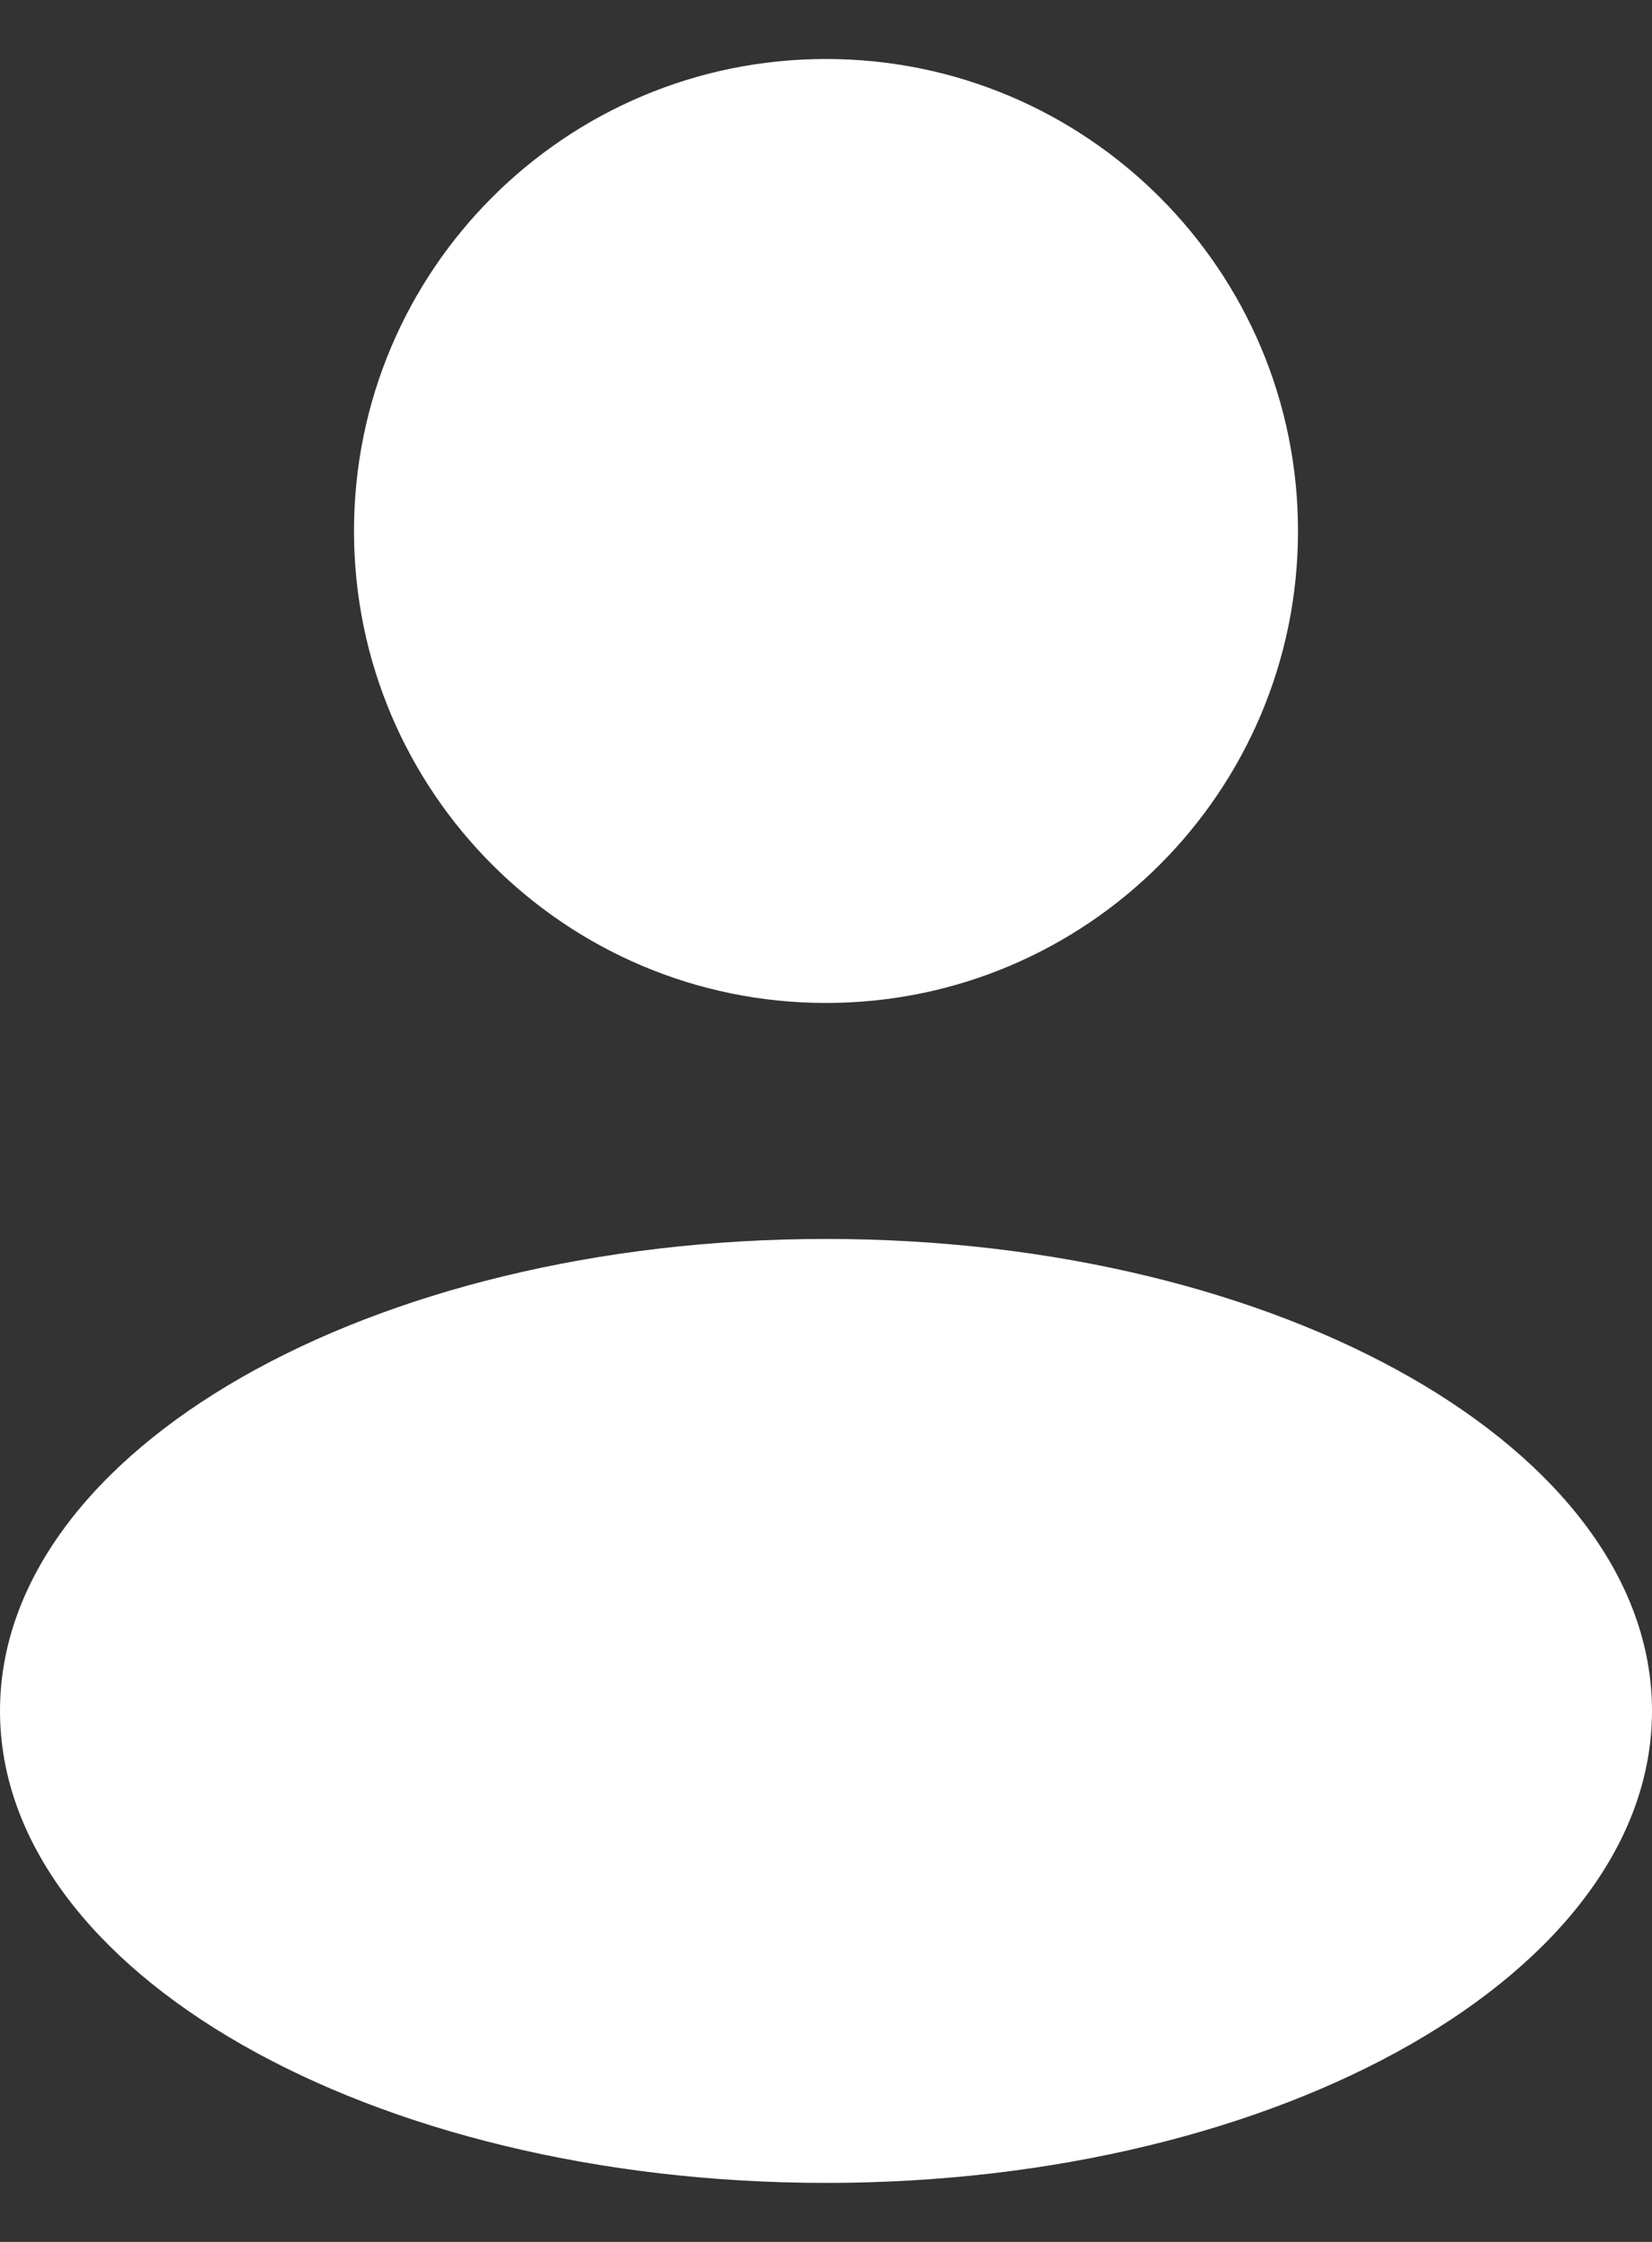
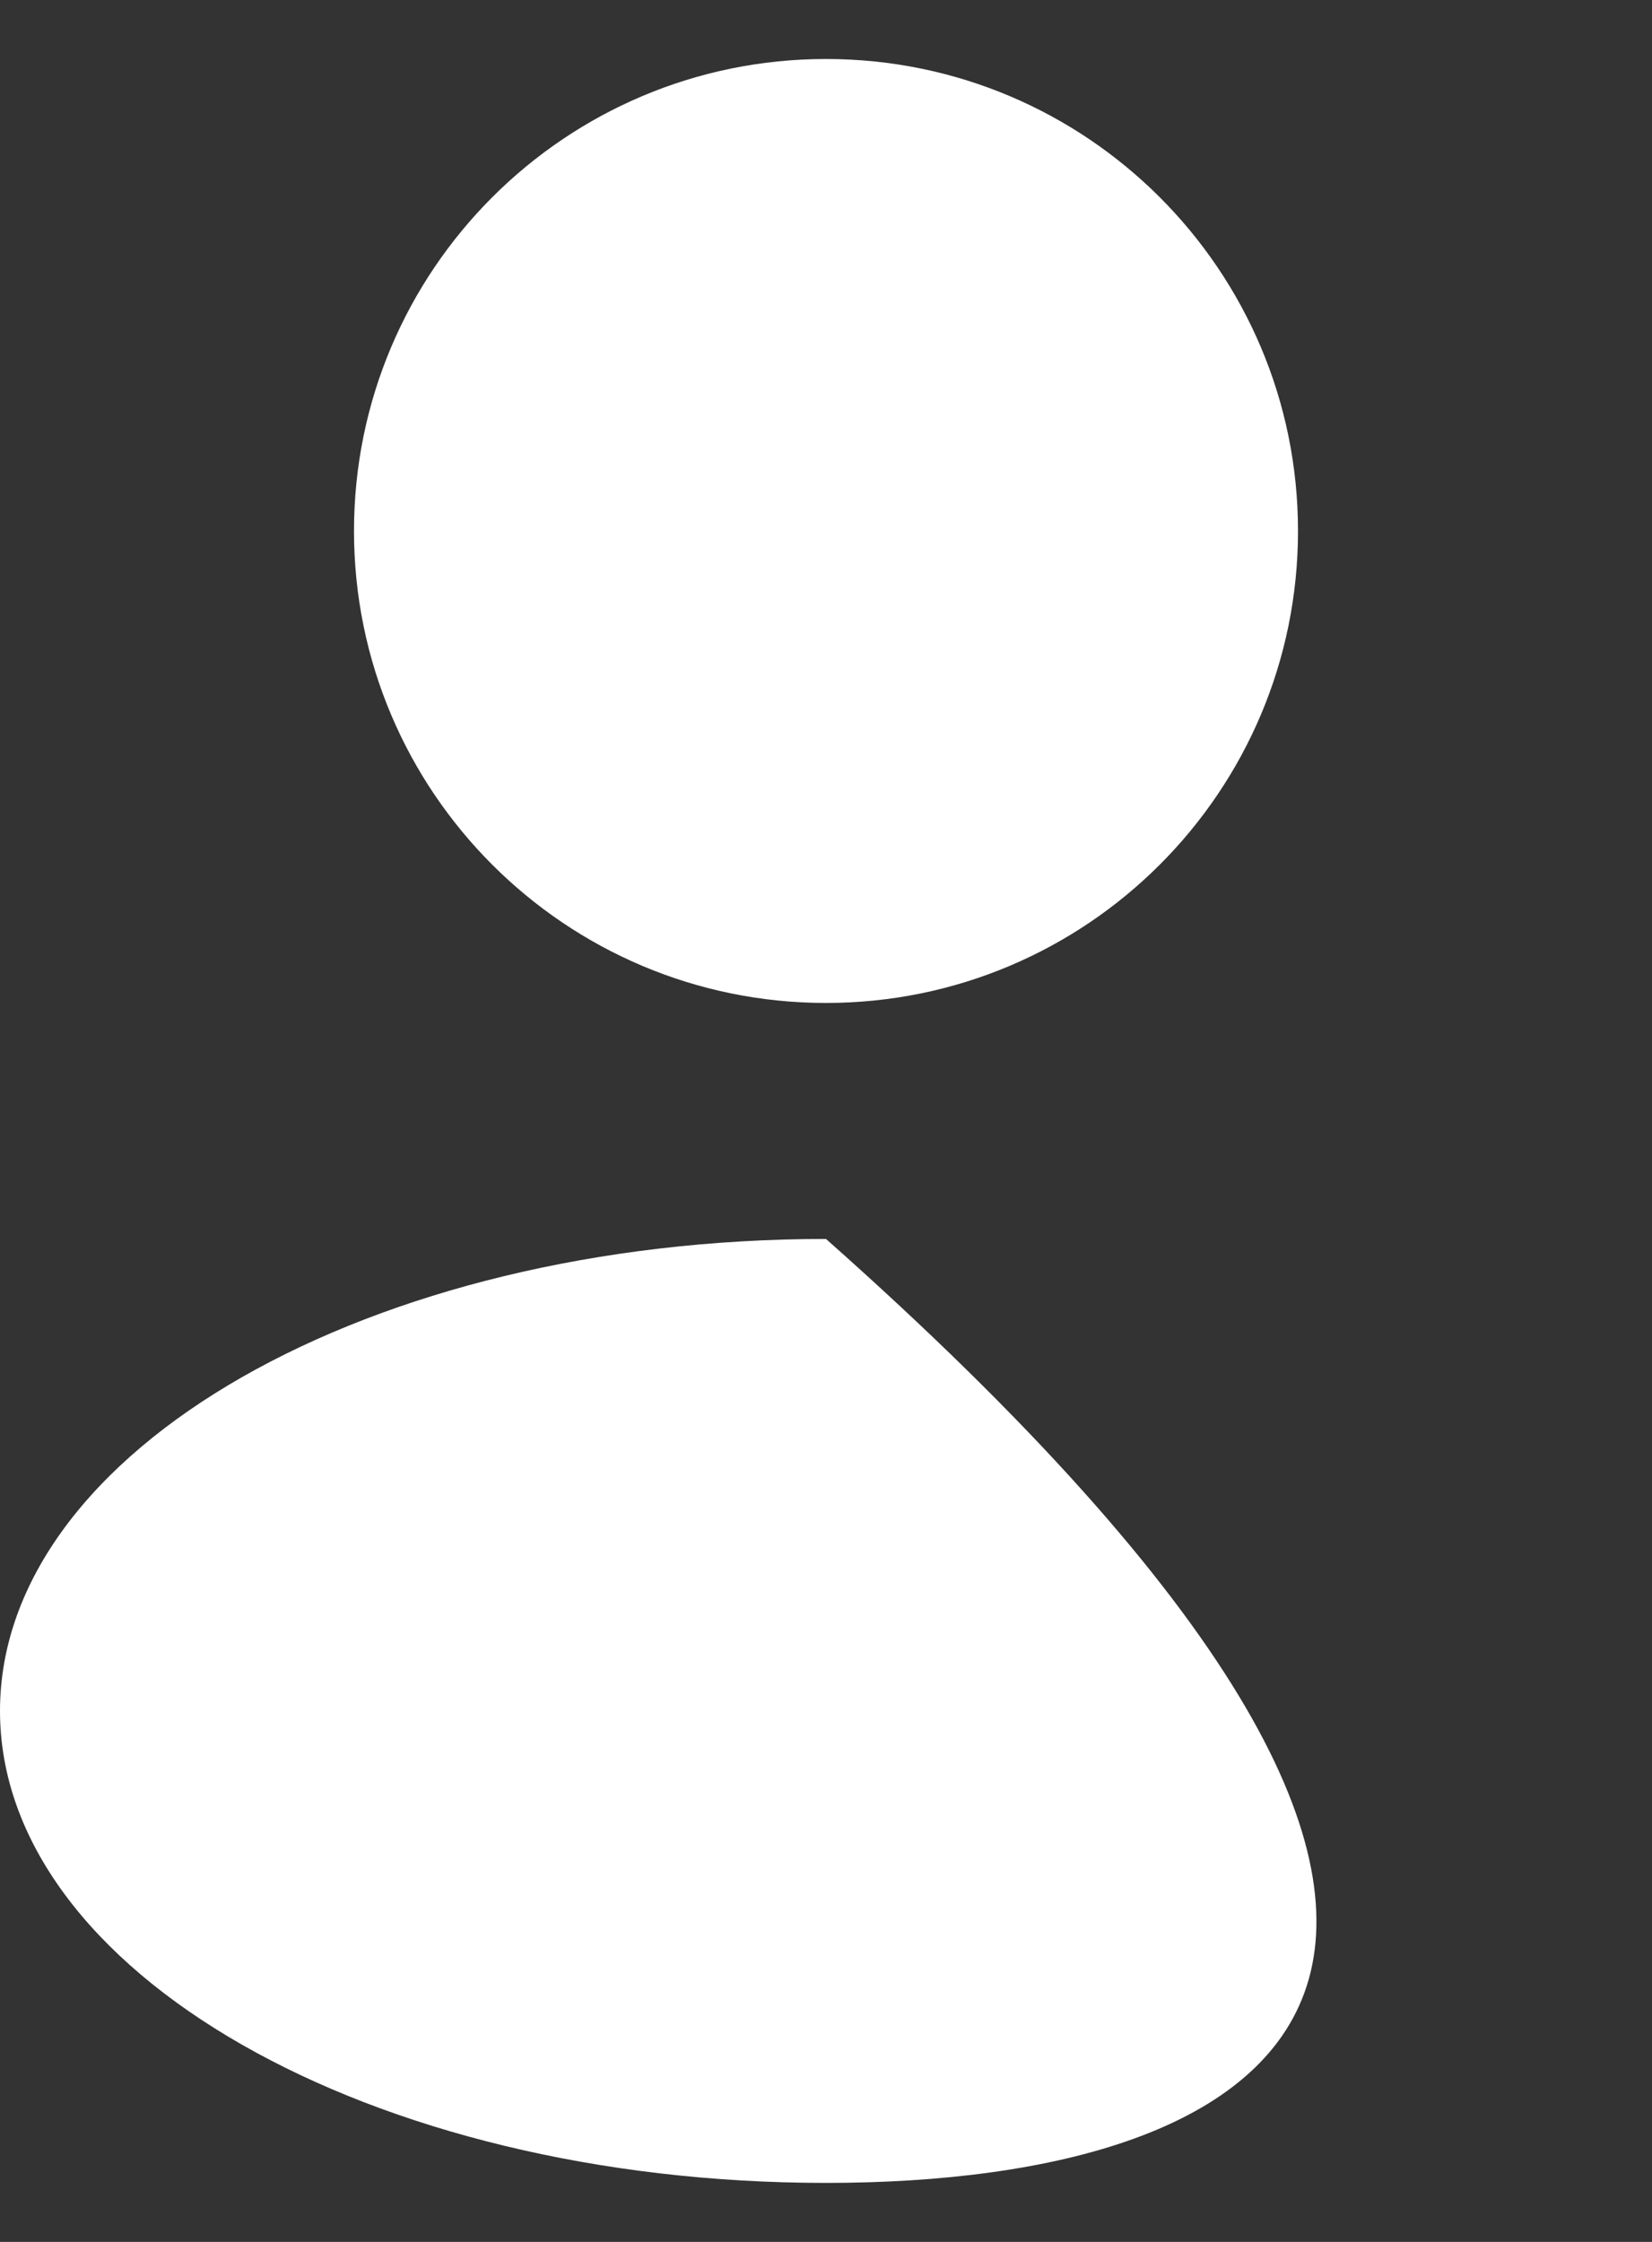
<svg xmlns="http://www.w3.org/2000/svg" width="14" height="19" viewBox="0 0 14 19" fill="none">
  <rect x="0" y="0" width="14" height="19" fill="#333333" stroke="none" />
-   <path d="M7 10.5C10.866 10.5 14 12.291 14 14.5C14 16.709 10.866 18.5 7 18.5C3.134 18.5 0 16.709 0 14.5C0 12.291 3.134 10.5 7 10.5ZM7 0.5C9.209 0.5 11 2.291 11 4.5C11 6.709 9.209 8.5 7 8.5C4.791 8.5 3 6.709 3 4.5C3 2.291 4.791 0.5 7 0.5Z" fill="white" />
+   <path d="M7 10.5C14 16.709 10.866 18.5 7 18.5C3.134 18.5 0 16.709 0 14.5C0 12.291 3.134 10.5 7 10.5ZM7 0.5C9.209 0.5 11 2.291 11 4.5C11 6.709 9.209 8.5 7 8.5C4.791 8.5 3 6.709 3 4.5C3 2.291 4.791 0.5 7 0.5Z" fill="white" />
</svg>